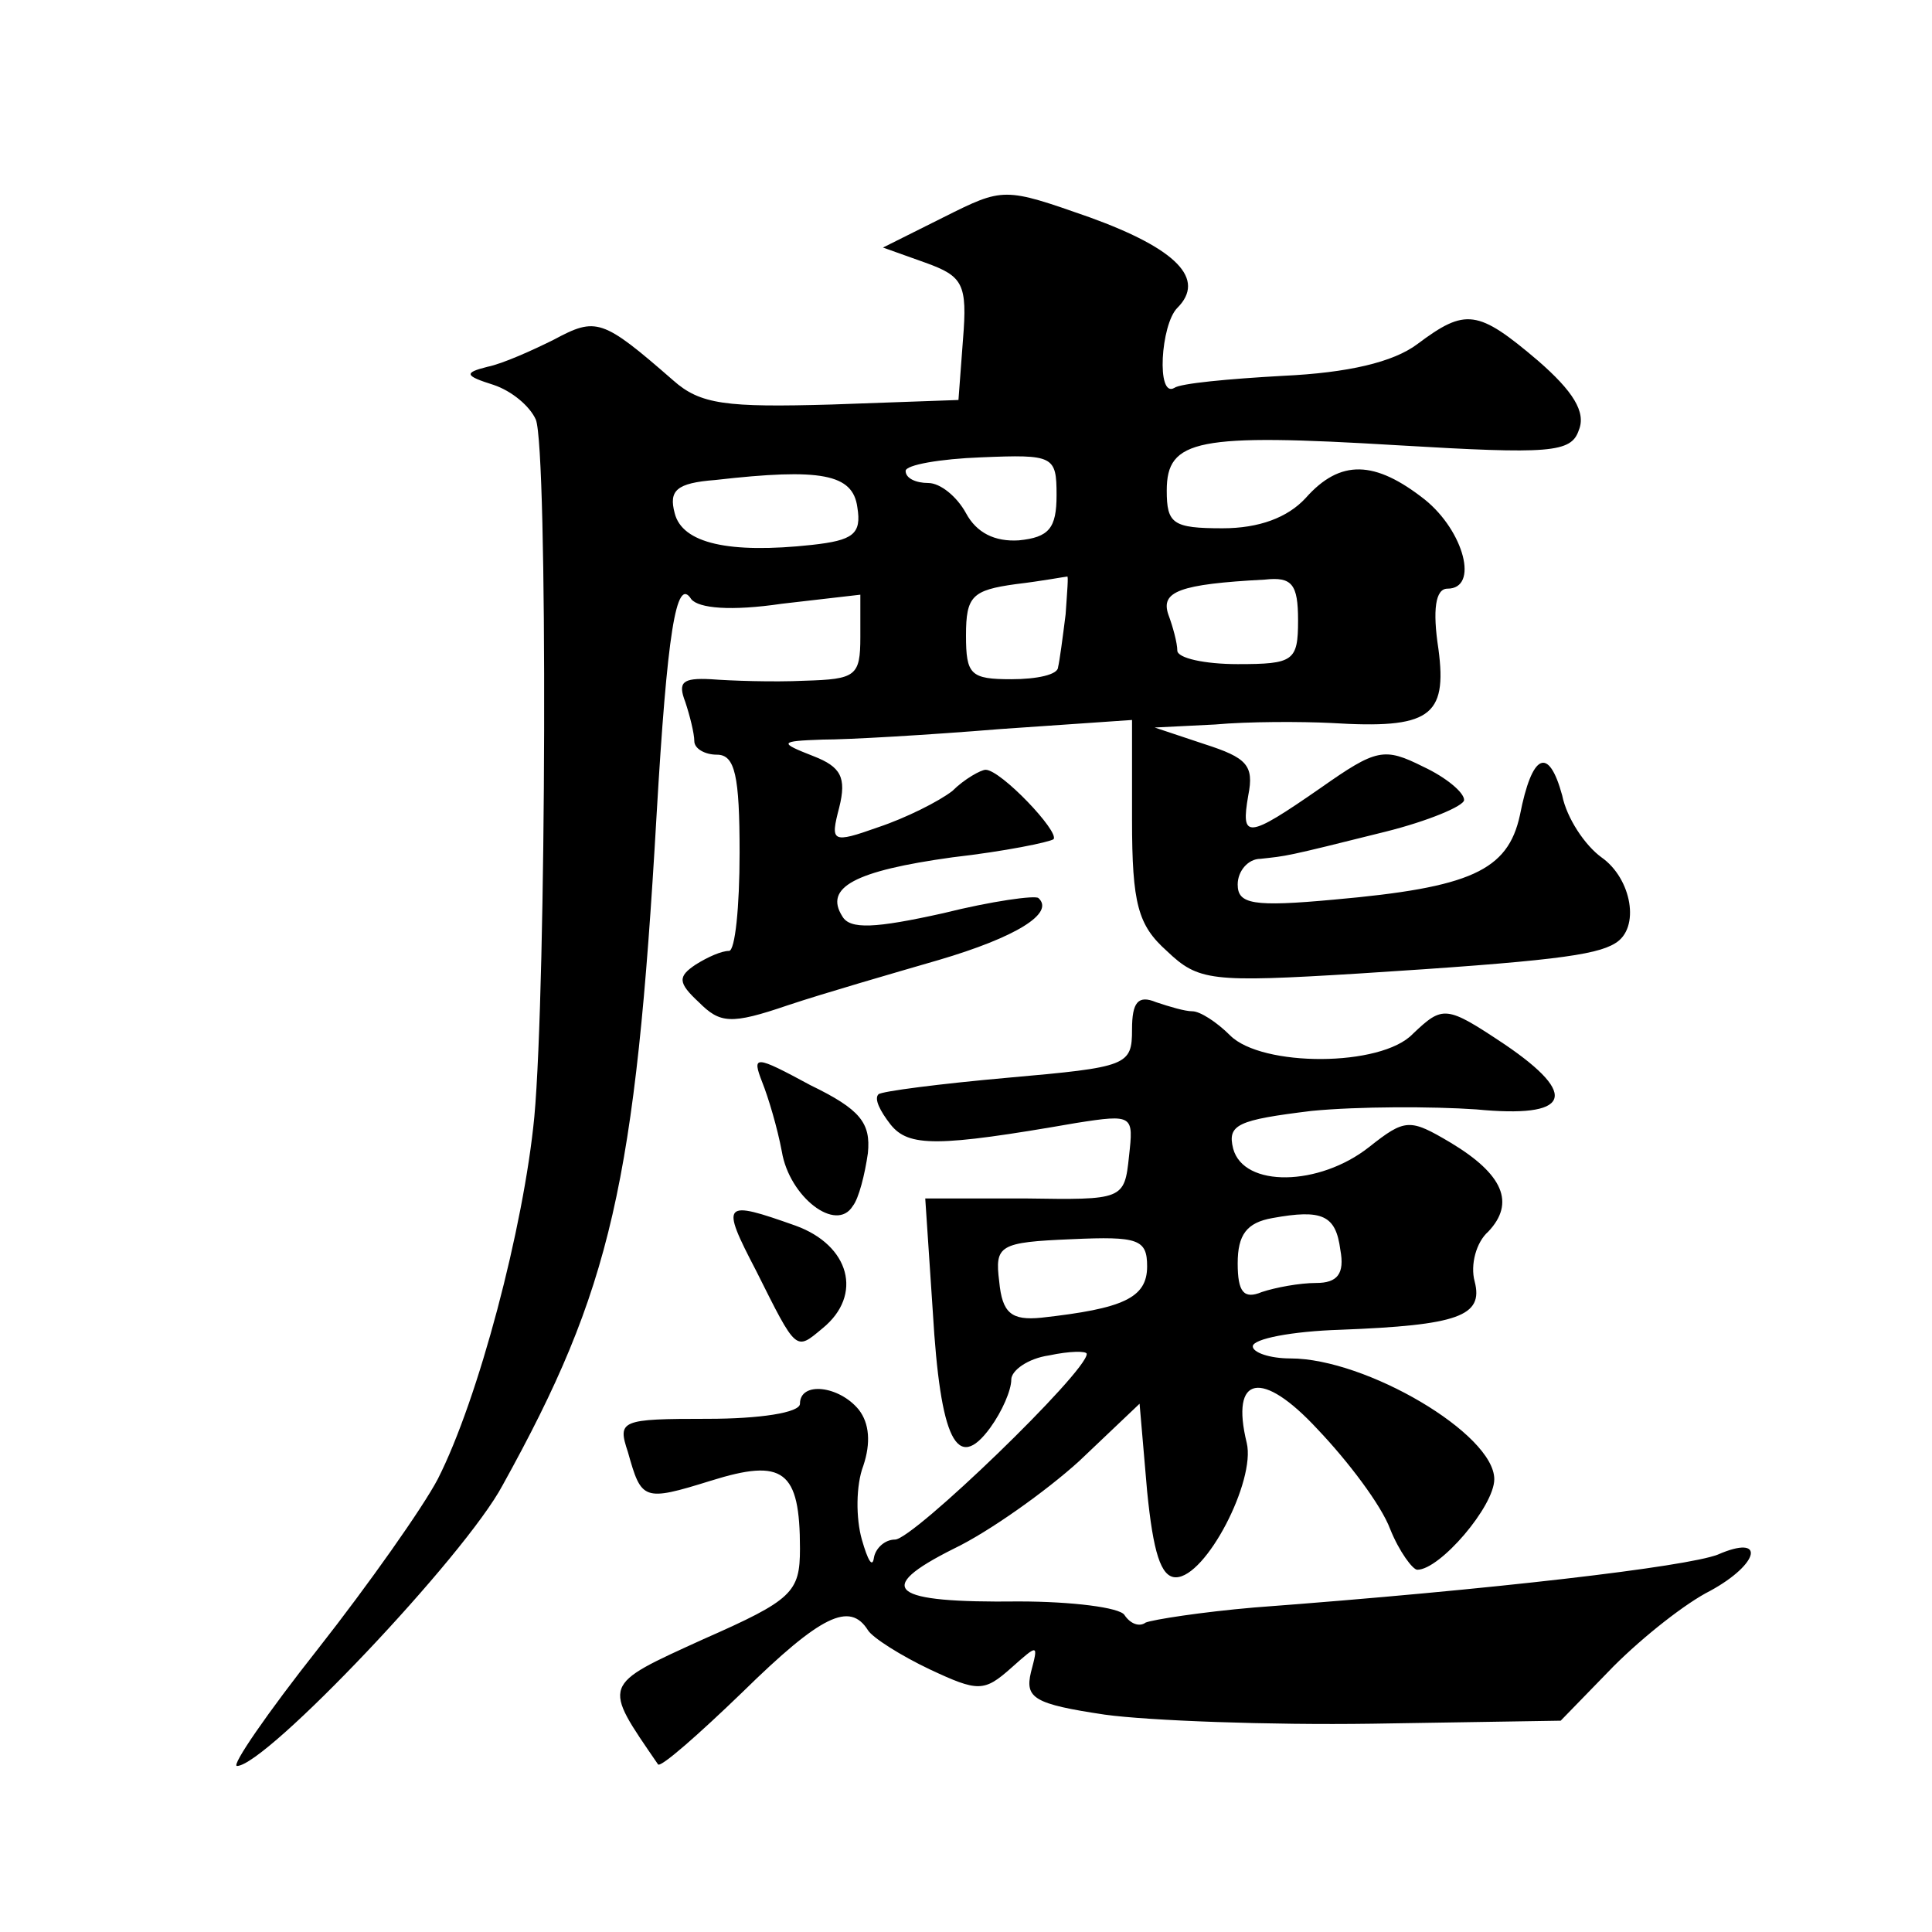
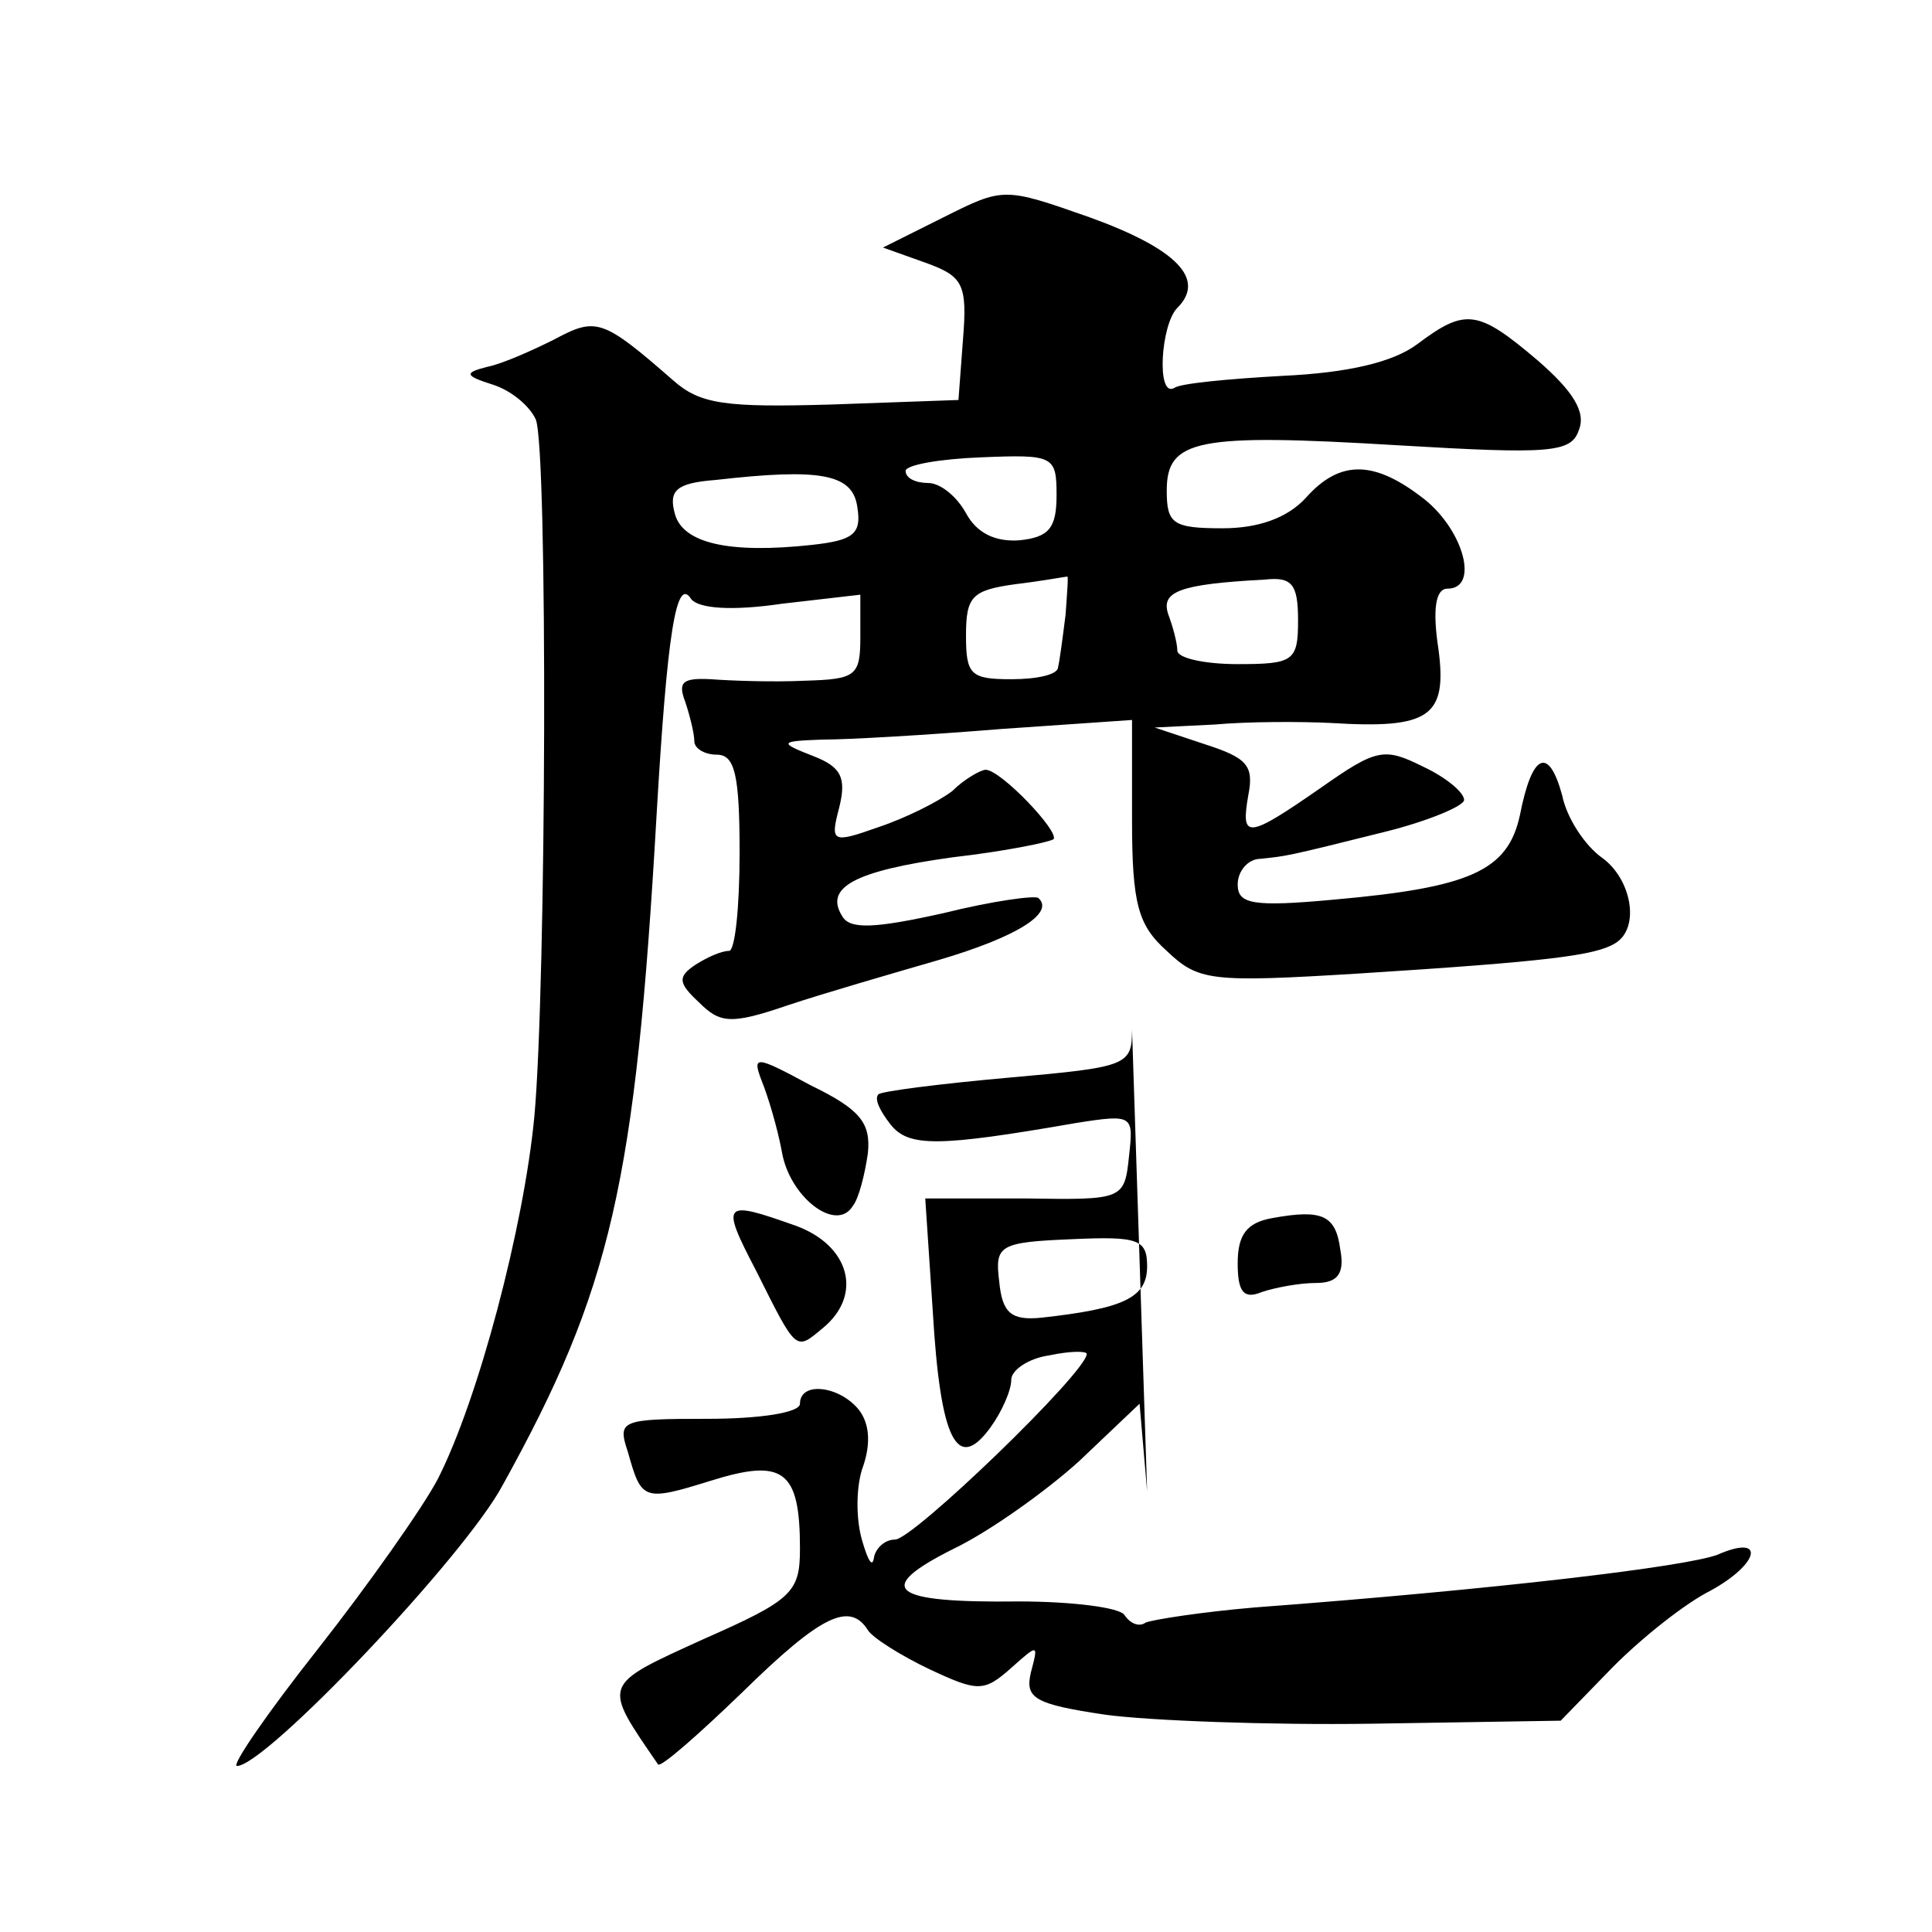
<svg xmlns="http://www.w3.org/2000/svg" version="1.0" width="128pt" height="128pt" viewBox="0 0 128 128" preserveAspectRatio="xMidYMid meet">
  <g transform="translate(0,128) scale(0.1,-0.1)" fill="#0" stroke="none">
-     <path d="M625 1136 l-40 -20 28 -10 c25 -9 28 -14 25 -51 l-3 -40 -84 -3 c-70 -2 -87 0 -105 16 -47 41 -51 42 -79 27 -14 -7 -34 -16 -44 -18 -16 -4 -15 -6 4 -12 12 -4 24 -14 28 -23 8 -20 7 -375 -1 -462 -7 -73 -37 -187 -64 -240 -10 -19 -46 -70 -79 -112 -34 -43 -58 -78 -54 -78 19 0 151 139 176 186 72 130 88 200 102 444 7 120 13 159 23 143 5 -6 26 -8 60 -3 l52 6 0 -28 c0 -26 -3 -28 -37 -29 -21 -1 -49 0 -62 1 -19 1 -22 -2 -17 -15 3 -9 6 -21 6 -26 0 -5 7 -9 15 -9 12 0 15 -14 15 -65 0 -36 -3 -65 -7 -65 -5 0 -14 -4 -22 -9 -12 -8 -12 -12 2 -25 14 -14 21 -15 59 -2 24 8 69 21 100 30 51 15 77 31 66 41 -2 2 -31 -2 -63 -10 -45 -10 -62 -11 -67 -2 -12 19 8 30 73 39 35 4 64 10 67 12 4 5 -35 46 -45 46 -3 0 -14 -6 -22 -14 -9 -7 -31 -18 -49 -24 -31 -11 -32 -10 -26 13 5 20 1 27 -17 34 -23 9 -23 10 6 11 17 0 69 3 118 7 l87 6 0 -66 c0 -56 4 -70 23 -87 21 -20 29 -21 127 -15 126 8 157 12 170 20 17 10 11 43 -9 57 -11 8 -23 26 -26 41 -9 33 -20 28 -28 -13 -8 -37 -33 -48 -123 -56 -54 -5 -64 -3 -64 10 0 9 7 17 15 17 18 2 15 1 83 18 28 7 52 17 52 21 0 5 -12 15 -27 22 -26 13 -31 12 -68 -14 -49 -34 -53 -34 -48 -5 4 20 -1 25 -29 34 l-33 11 40 2 c22 2 57 2 77 1 65 -4 77 4 71 49 -4 26 -2 40 6 40 21 0 11 38 -15 59 -33 26 -56 27 -79 1 -12 -13 -31 -20 -55 -20 -33 0 -37 3 -37 25 0 34 20 38 153 30 101 -6 115 -5 120 10 5 12 -4 26 -27 46 -40 34 -48 35 -80 11 -16 -12 -46 -19 -89 -21 -36 -2 -68 -5 -72 -8 -12 -7 -9 42 2 53 19 19 0 39 -58 60 -57 20 -57 20 -97 0z m75 -184 c0 -22 -5 -28 -25 -30 -16 -1 -28 5 -35 18 -6 11 -17 20 -25 20 -8 0 -15 3 -15 8 0 4 23 8 50 9 48 2 50 1 50 -25z m-132 -8 c3 -18 -3 -22 -30 -25 -55 -6 -86 1 -91 21 -4 15 1 20 27 22 70 8 91 4 94 -18z m138 -71 c-2 -16 -4 -31 -5 -35 0 -5 -14 -8 -31 -8 -27 0 -30 3 -30 29 0 26 4 30 33 34 17 2 33 5 34 5 1 1 0 -10 -1 -25z m154 -4 c0 -27 -3 -29 -40 -29 -22 0 -40 4 -40 9 0 5 -3 16 -6 24 -5 15 7 20 64 23 18 2 22 -3 22 -27z M750 598 c0 -24 -3 -25 -82 -32 -45 -4 -84 -9 -86 -11 -3 -3 1 -11 8 -20 12 -15 31 -15 123 1 38 6 38 5 35 -22 -3 -29 -4 -29 -69 -28 l-66 0 5 -75 c5 -85 16 -107 38 -77 8 11 14 25 14 32 0 6 11 14 25 16 14 3 25 3 25 1 0 -12 -115 -123 -127 -123 -7 0 -13 -6 -14 -12 -1 -7 -4 -2 -8 12 -4 14 -4 36 1 49 5 15 4 28 -3 37 -13 16 -39 19 -39 4 0 -6 -27 -10 -61 -10 -58 0 -60 -1 -53 -22 9 -32 10 -33 55 -19 48 15 59 7 59 -45 0 -29 -5 -34 -64 -60 -68 -31 -67 -29 -30 -83 2 -2 27 20 56 48 52 51 71 60 83 41 3 -5 22 -17 41 -26 32 -15 36 -15 54 1 18 16 18 16 13 -3 -4 -17 2 -21 49 -28 29 -4 109 -7 177 -6 l125 2 35 36 c20 20 48 42 64 50 33 18 37 38 5 24 -21 -8 -147 -23 -307 -35 -35 -3 -67 -8 -72 -10 -4 -3 -10 -1 -14 5 -3 5 -35 9 -70 9 -85 -1 -97 8 -43 35 23 11 61 38 83 58 l40 38 5 -58 c4 -40 9 -57 19 -57 20 0 53 64 47 89 -11 45 10 49 47 9 20 -21 42 -50 48 -66 6 -15 15 -27 18 -27 15 0 51 42 51 60 0 30 -85 80 -135 80 -14 0 -25 4 -25 8 0 5 26 10 58 11 78 3 95 9 89 32 -3 11 1 26 9 33 18 19 10 38 -25 59 -27 16 -30 16 -54 -3 -33 -26 -83 -27 -90 -1 -4 16 3 19 52 25 31 3 80 3 109 1 62 -6 69 9 19 43 -39 26 -41 26 -61 7 -21 -22 -100 -22 -121 -1 -9 9 -20 16 -25 16 -5 0 -15 3 -24 6 -12 5 -16 0 -16 -18z m138 -146 c3 -16 -2 -22 -16 -22 -11 0 -27 -3 -36 -6 -12 -5 -16 0 -16 19 0 19 6 27 23 30 33 6 42 2 45 -21z m-128 -11 c0 -21 -16 -28 -70 -34 -20 -2 -26 3 -28 24 -3 24 0 26 48 28 44 2 50 0 50 -18z M505 563 c4 -10 10 -30 13 -46 5 -30 36 -54 47 -36 4 5 8 21 10 35 2 20 -5 29 -38 45 -37 20 -39 20 -32 2z M501 438 c27 -54 26 -53 44 -38 27 22 18 55 -18 68 -48 17 -50 16 -26 -30z" />
+     <path d="M625 1136 l-40 -20 28 -10 c25 -9 28 -14 25 -51 l-3 -40 -84 -3 c-70 -2 -87 0 -105 16 -47 41 -51 42 -79 27 -14 -7 -34 -16 -44 -18 -16 -4 -15 -6 4 -12 12 -4 24 -14 28 -23 8 -20 7 -375 -1 -462 -7 -73 -37 -187 -64 -240 -10 -19 -46 -70 -79 -112 -34 -43 -58 -78 -54 -78 19 0 151 139 176 186 72 130 88 200 102 444 7 120 13 159 23 143 5 -6 26 -8 60 -3 l52 6 0 -28 c0 -26 -3 -28 -37 -29 -21 -1 -49 0 -62 1 -19 1 -22 -2 -17 -15 3 -9 6 -21 6 -26 0 -5 7 -9 15 -9 12 0 15 -14 15 -65 0 -36 -3 -65 -7 -65 -5 0 -14 -4 -22 -9 -12 -8 -12 -12 2 -25 14 -14 21 -15 59 -2 24 8 69 21 100 30 51 15 77 31 66 41 -2 2 -31 -2 -63 -10 -45 -10 -62 -11 -67 -2 -12 19 8 30 73 39 35 4 64 10 67 12 4 5 -35 46 -45 46 -3 0 -14 -6 -22 -14 -9 -7 -31 -18 -49 -24 -31 -11 -32 -10 -26 13 5 20 1 27 -17 34 -23 9 -23 10 6 11 17 0 69 3 118 7 l87 6 0 -66 c0 -56 4 -70 23 -87 21 -20 29 -21 127 -15 126 8 157 12 170 20 17 10 11 43 -9 57 -11 8 -23 26 -26 41 -9 33 -20 28 -28 -13 -8 -37 -33 -48 -123 -56 -54 -5 -64 -3 -64 10 0 9 7 17 15 17 18 2 15 1 83 18 28 7 52 17 52 21 0 5 -12 15 -27 22 -26 13 -31 12 -68 -14 -49 -34 -53 -34 -48 -5 4 20 -1 25 -29 34 l-33 11 40 2 c22 2 57 2 77 1 65 -4 77 4 71 49 -4 26 -2 40 6 40 21 0 11 38 -15 59 -33 26 -56 27 -79 1 -12 -13 -31 -20 -55 -20 -33 0 -37 3 -37 25 0 34 20 38 153 30 101 -6 115 -5 120 10 5 12 -4 26 -27 46 -40 34 -48 35 -80 11 -16 -12 -46 -19 -89 -21 -36 -2 -68 -5 -72 -8 -12 -7 -9 42 2 53 19 19 0 39 -58 60 -57 20 -57 20 -97 0z m75 -184 c0 -22 -5 -28 -25 -30 -16 -1 -28 5 -35 18 -6 11 -17 20 -25 20 -8 0 -15 3 -15 8 0 4 23 8 50 9 48 2 50 1 50 -25z m-132 -8 c3 -18 -3 -22 -30 -25 -55 -6 -86 1 -91 21 -4 15 1 20 27 22 70 8 91 4 94 -18z m138 -71 c-2 -16 -4 -31 -5 -35 0 -5 -14 -8 -31 -8 -27 0 -30 3 -30 29 0 26 4 30 33 34 17 2 33 5 34 5 1 1 0 -10 -1 -25z m154 -4 c0 -27 -3 -29 -40 -29 -22 0 -40 4 -40 9 0 5 -3 16 -6 24 -5 15 7 20 64 23 18 2 22 -3 22 -27z M750 598 c0 -24 -3 -25 -82 -32 -45 -4 -84 -9 -86 -11 -3 -3 1 -11 8 -20 12 -15 31 -15 123 1 38 6 38 5 35 -22 -3 -29 -4 -29 -69 -28 l-66 0 5 -75 c5 -85 16 -107 38 -77 8 11 14 25 14 32 0 6 11 14 25 16 14 3 25 3 25 1 0 -12 -115 -123 -127 -123 -7 0 -13 -6 -14 -12 -1 -7 -4 -2 -8 12 -4 14 -4 36 1 49 5 15 4 28 -3 37 -13 16 -39 19 -39 4 0 -6 -27 -10 -61 -10 -58 0 -60 -1 -53 -22 9 -32 10 -33 55 -19 48 15 59 7 59 -45 0 -29 -5 -34 -64 -60 -68 -31 -67 -29 -30 -83 2 -2 27 20 56 48 52 51 71 60 83 41 3 -5 22 -17 41 -26 32 -15 36 -15 54 1 18 16 18 16 13 -3 -4 -17 2 -21 49 -28 29 -4 109 -7 177 -6 l125 2 35 36 c20 20 48 42 64 50 33 18 37 38 5 24 -21 -8 -147 -23 -307 -35 -35 -3 -67 -8 -72 -10 -4 -3 -10 -1 -14 5 -3 5 -35 9 -70 9 -85 -1 -97 8 -43 35 23 11 61 38 83 58 l40 38 5 -58 z m138 -146 c3 -16 -2 -22 -16 -22 -11 0 -27 -3 -36 -6 -12 -5 -16 0 -16 19 0 19 6 27 23 30 33 6 42 2 45 -21z m-128 -11 c0 -21 -16 -28 -70 -34 -20 -2 -26 3 -28 24 -3 24 0 26 48 28 44 2 50 0 50 -18z M505 563 c4 -10 10 -30 13 -46 5 -30 36 -54 47 -36 4 5 8 21 10 35 2 20 -5 29 -38 45 -37 20 -39 20 -32 2z M501 438 c27 -54 26 -53 44 -38 27 22 18 55 -18 68 -48 17 -50 16 -26 -30z" />
  </g>
</svg>